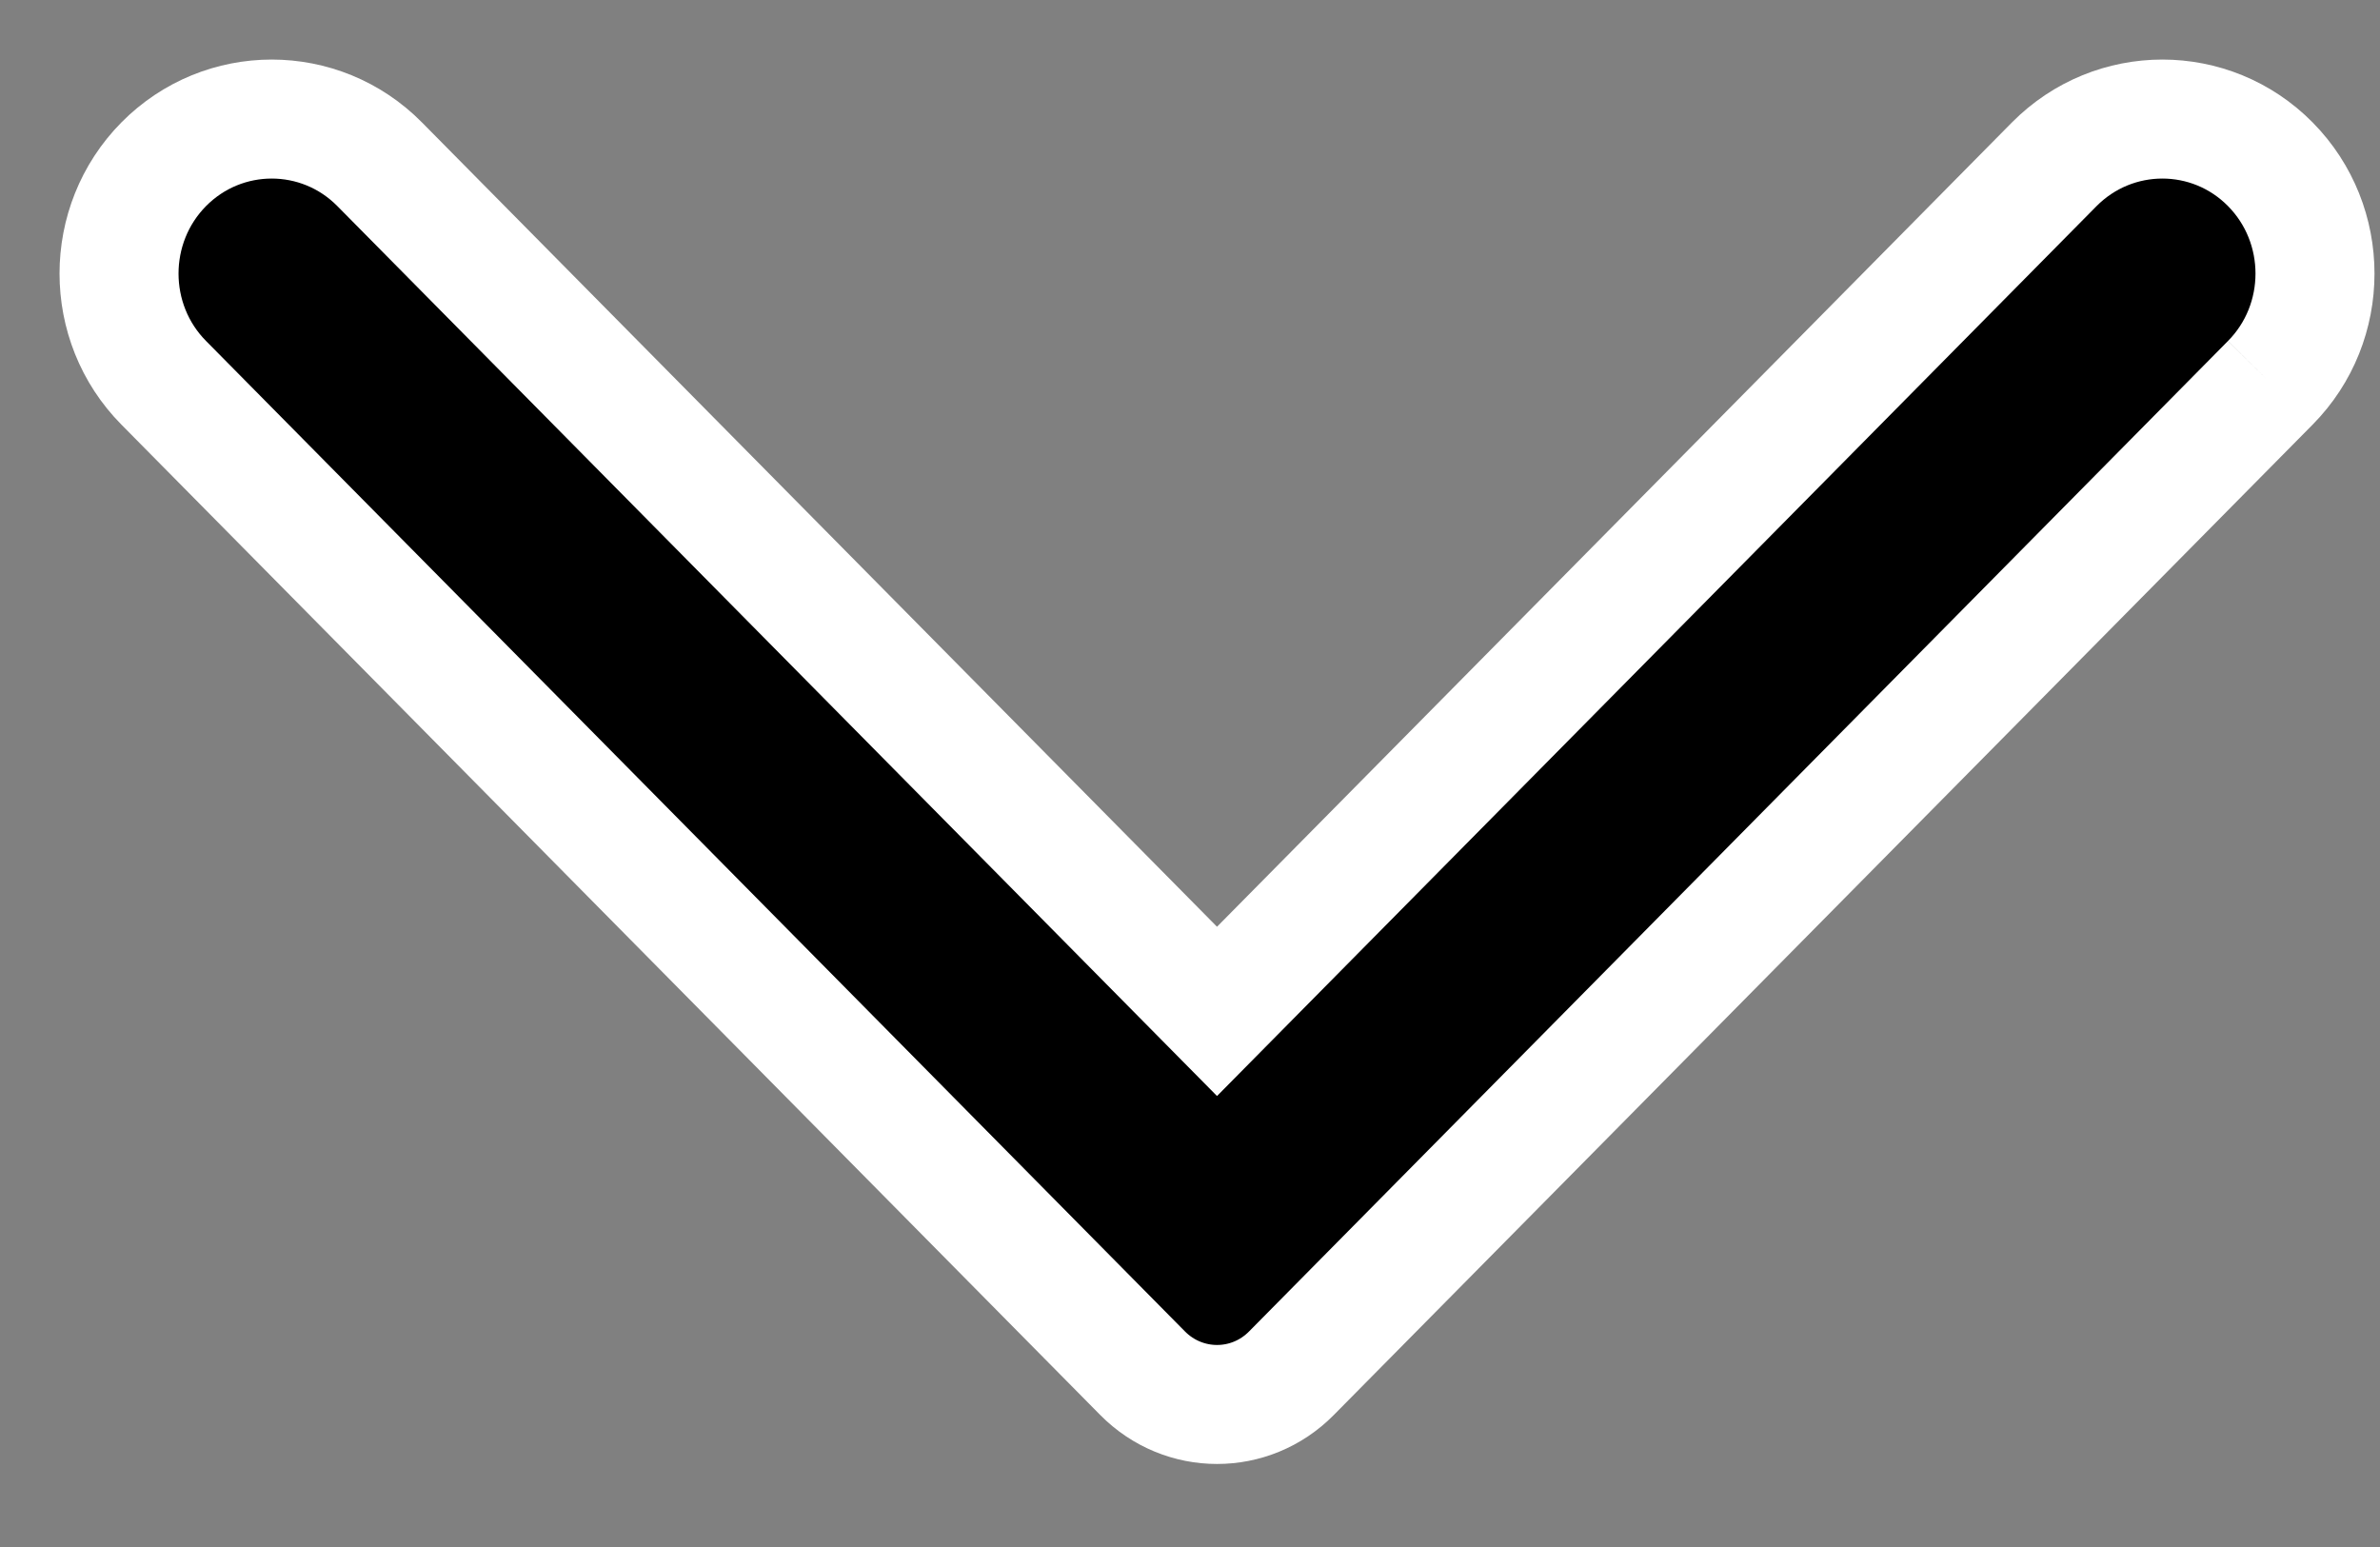
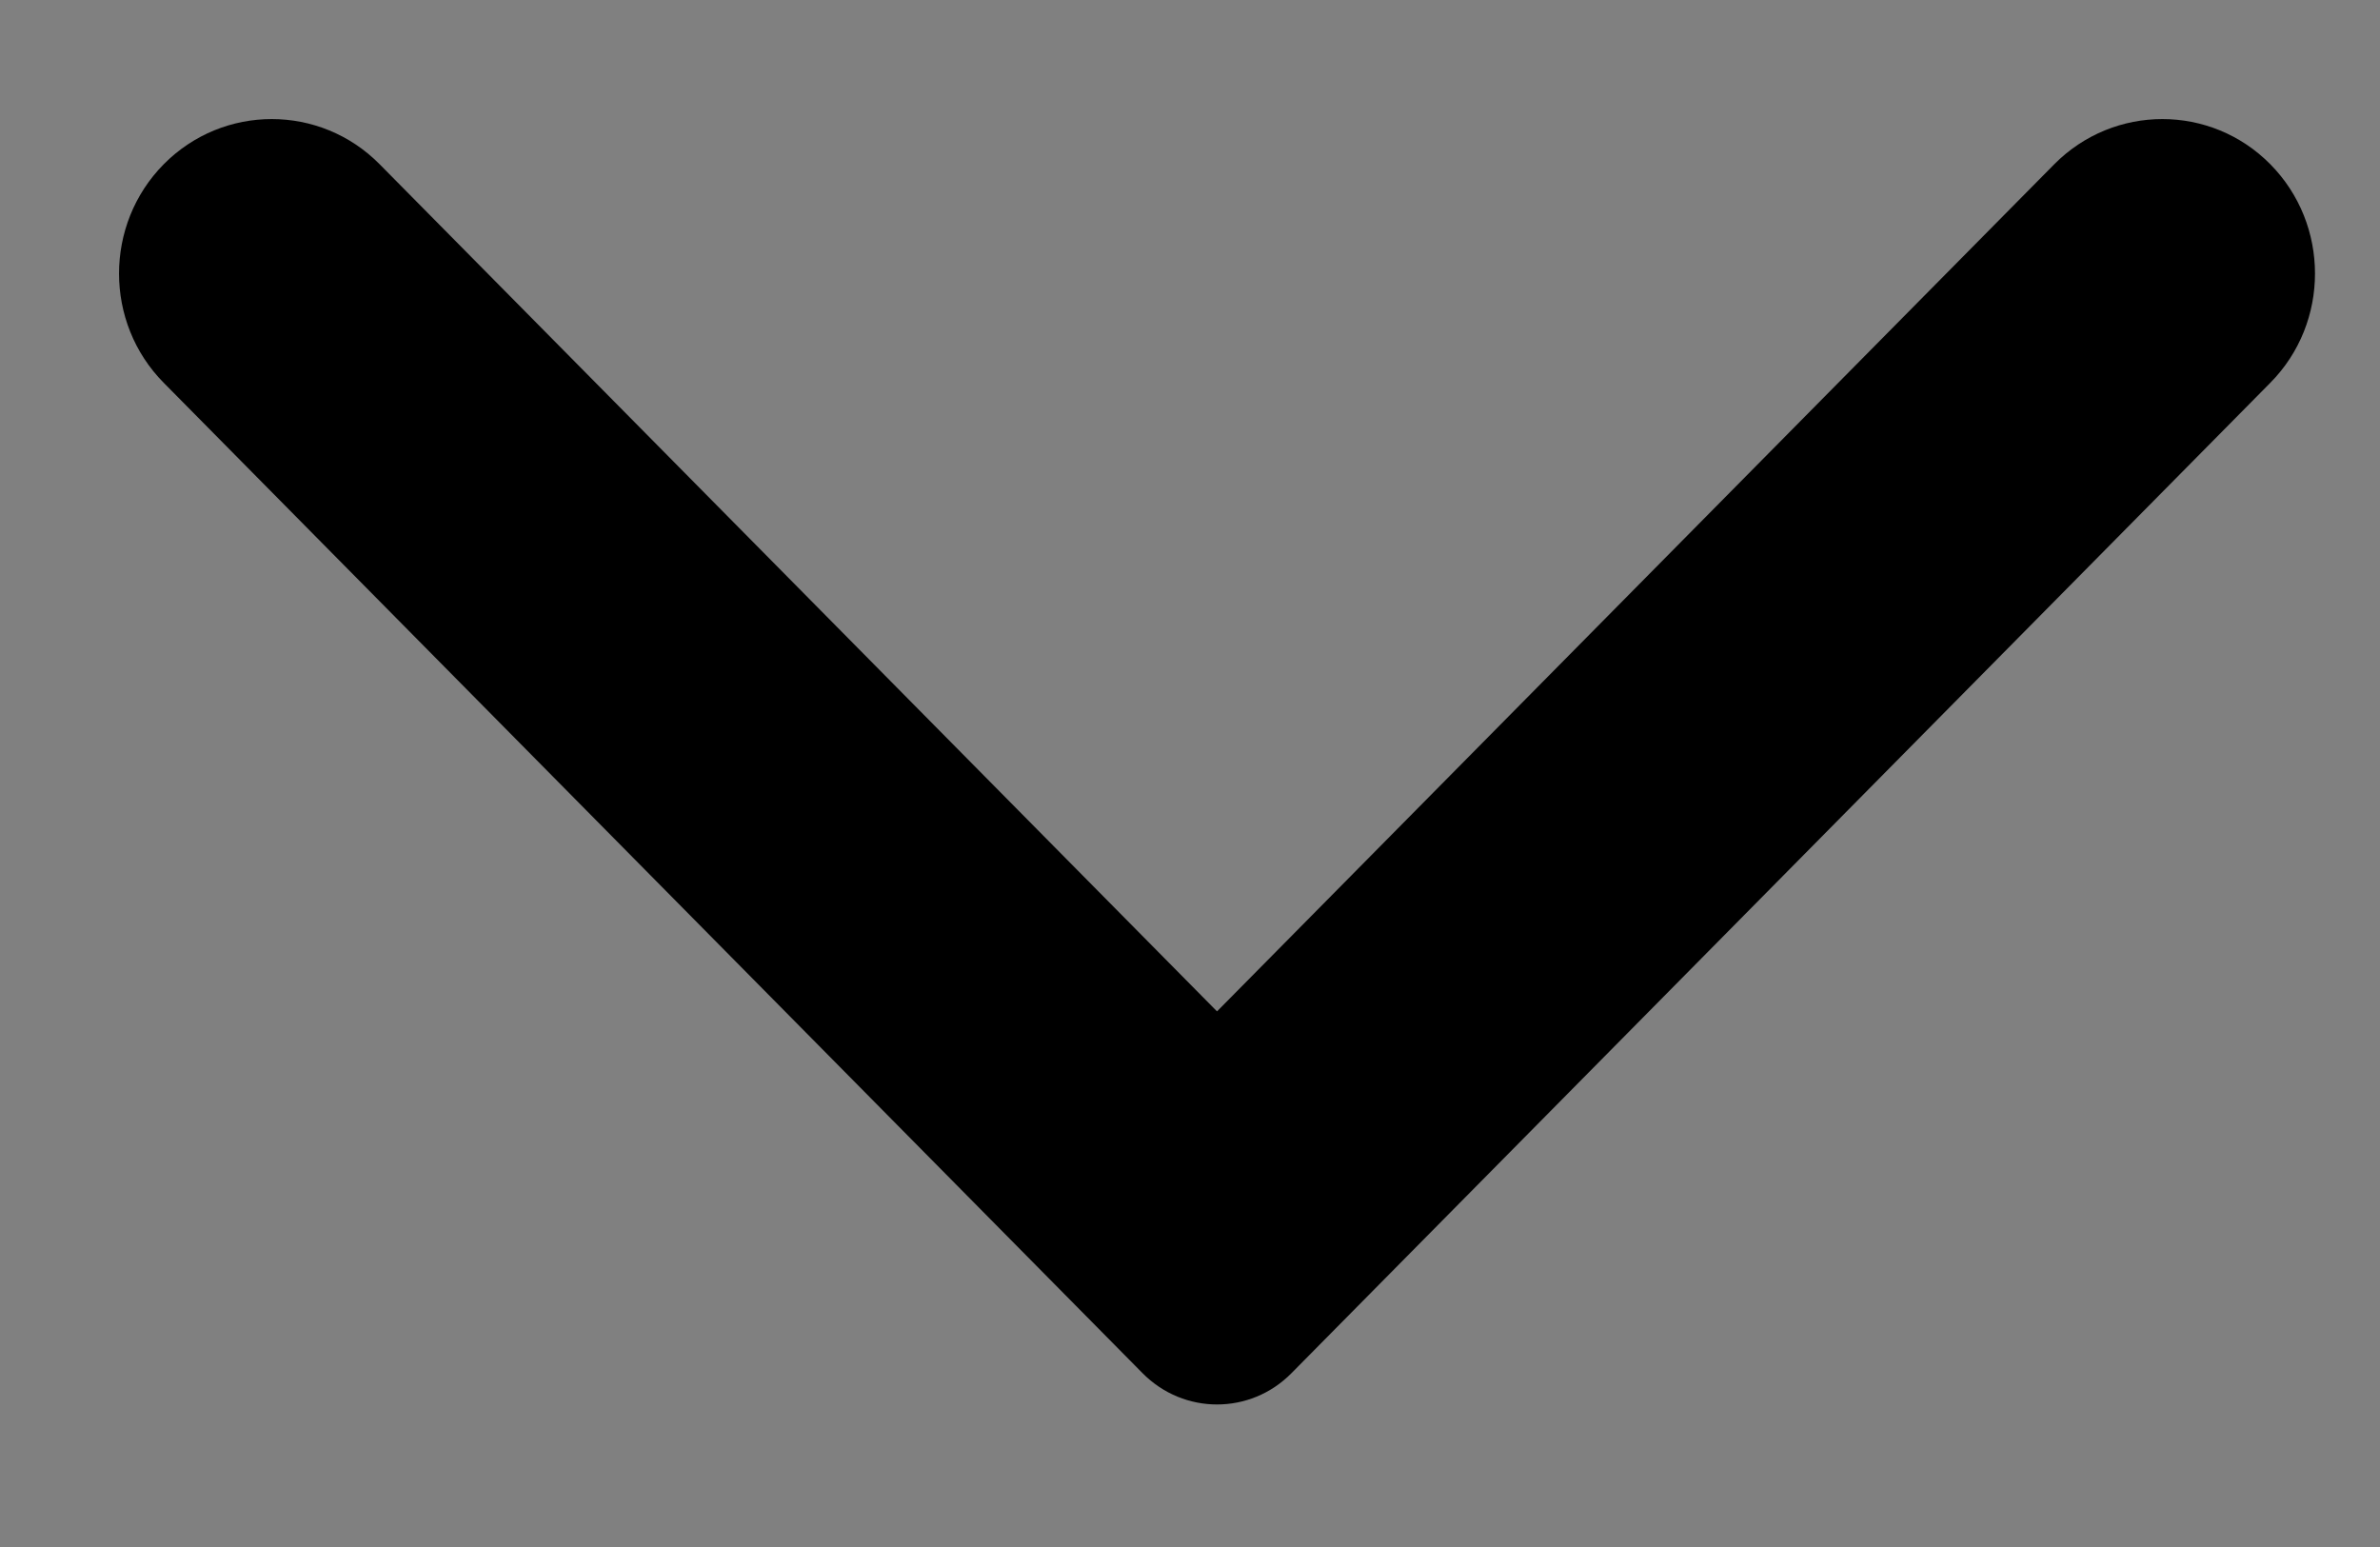
<svg xmlns="http://www.w3.org/2000/svg" width="20" height="13" viewBox="0 0 20 13" fill="none">
  <rect x="0" y="0" width="20" height="13" fill="#808080" stroke="none" />
  <path fill-rule="evenodd" clip-rule="evenodd" d="M19.078 3.217L10.853 11.539C10.507 11.89 9.948 11.89 9.601 11.539L1.376 3.217C0.875 2.711 0.875 1.887 1.376 1.38C1.877 0.874 2.69 0.874 3.19 1.38L10.227 8.499L17.263 1.38C17.765 0.874 18.578 0.874 19.078 1.38C19.579 1.887 19.579 2.711 19.078 3.217Z" fill="black" />
-   <path d="M19.078 3.217L10.853 11.539C10.507 11.89 9.948 11.89 9.601 11.539L1.376 3.217C0.875 2.711 0.875 1.887 1.376 1.38C1.877 0.874 2.69 0.874 3.19 1.38L10.227 8.499L17.263 1.38C17.765 0.874 18.578 0.874 19.078 1.38C19.579 1.887 19.579 2.711 19.078 3.217" stroke="white" />
</svg>